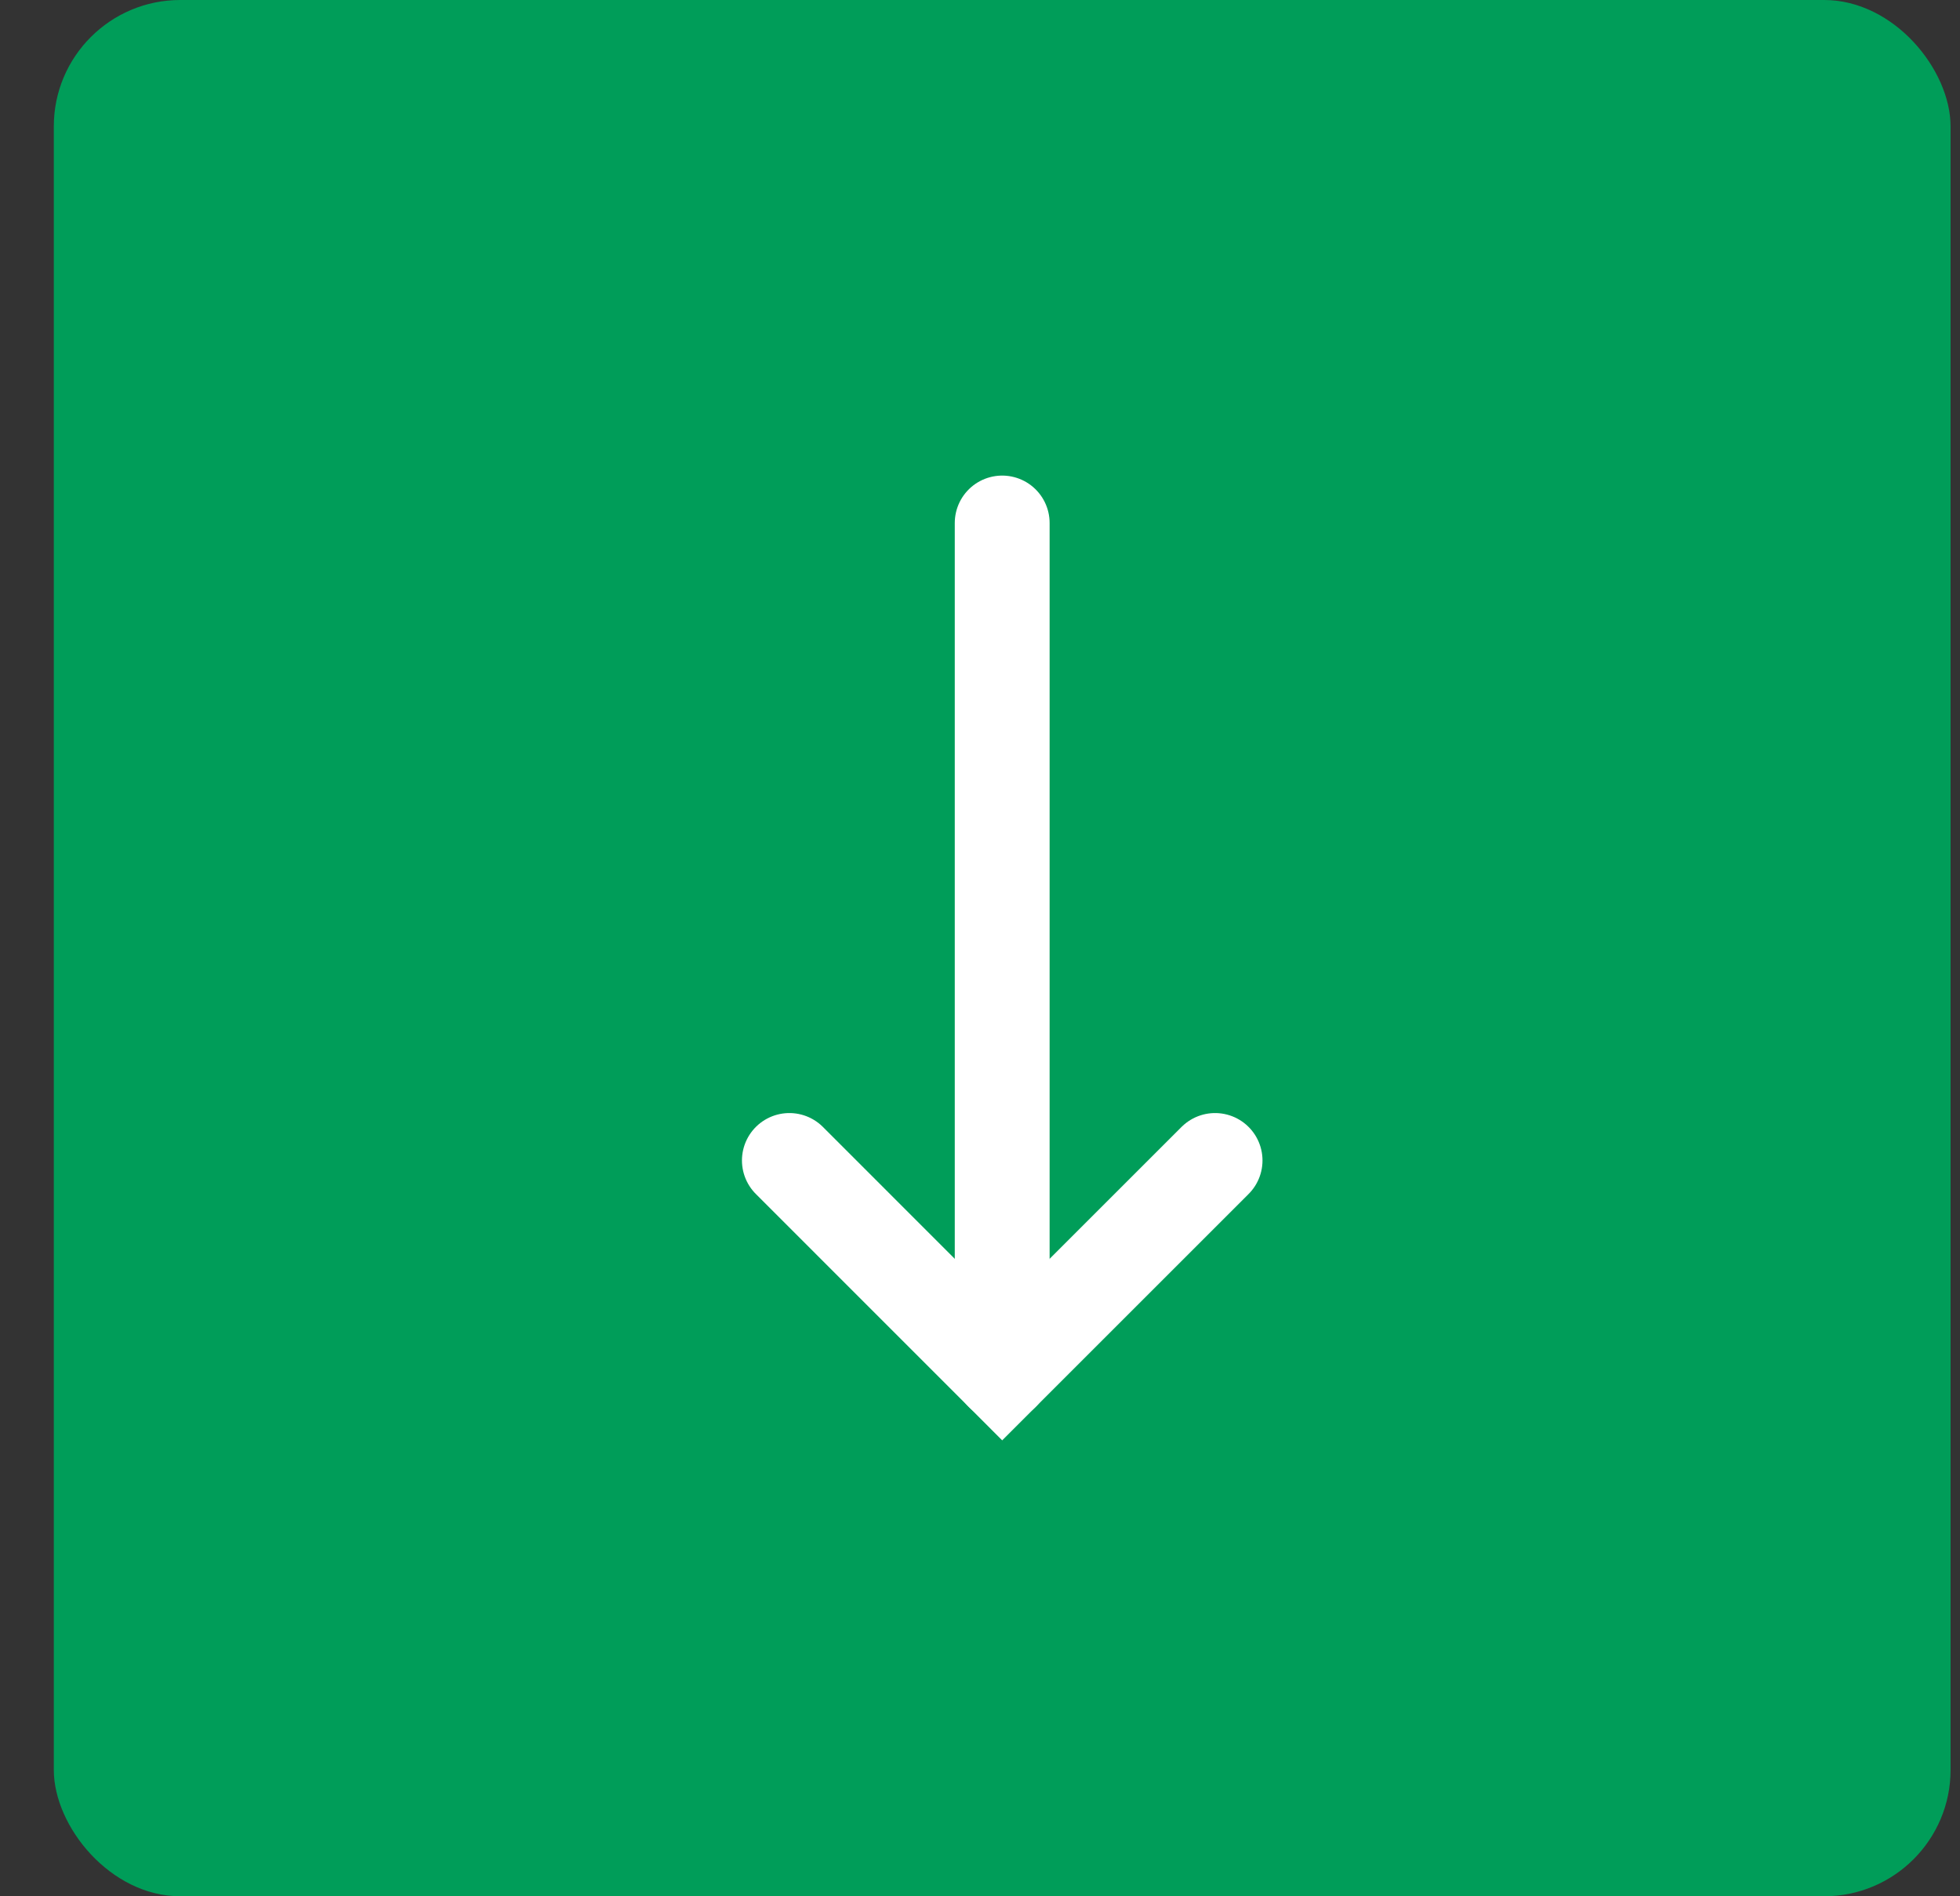
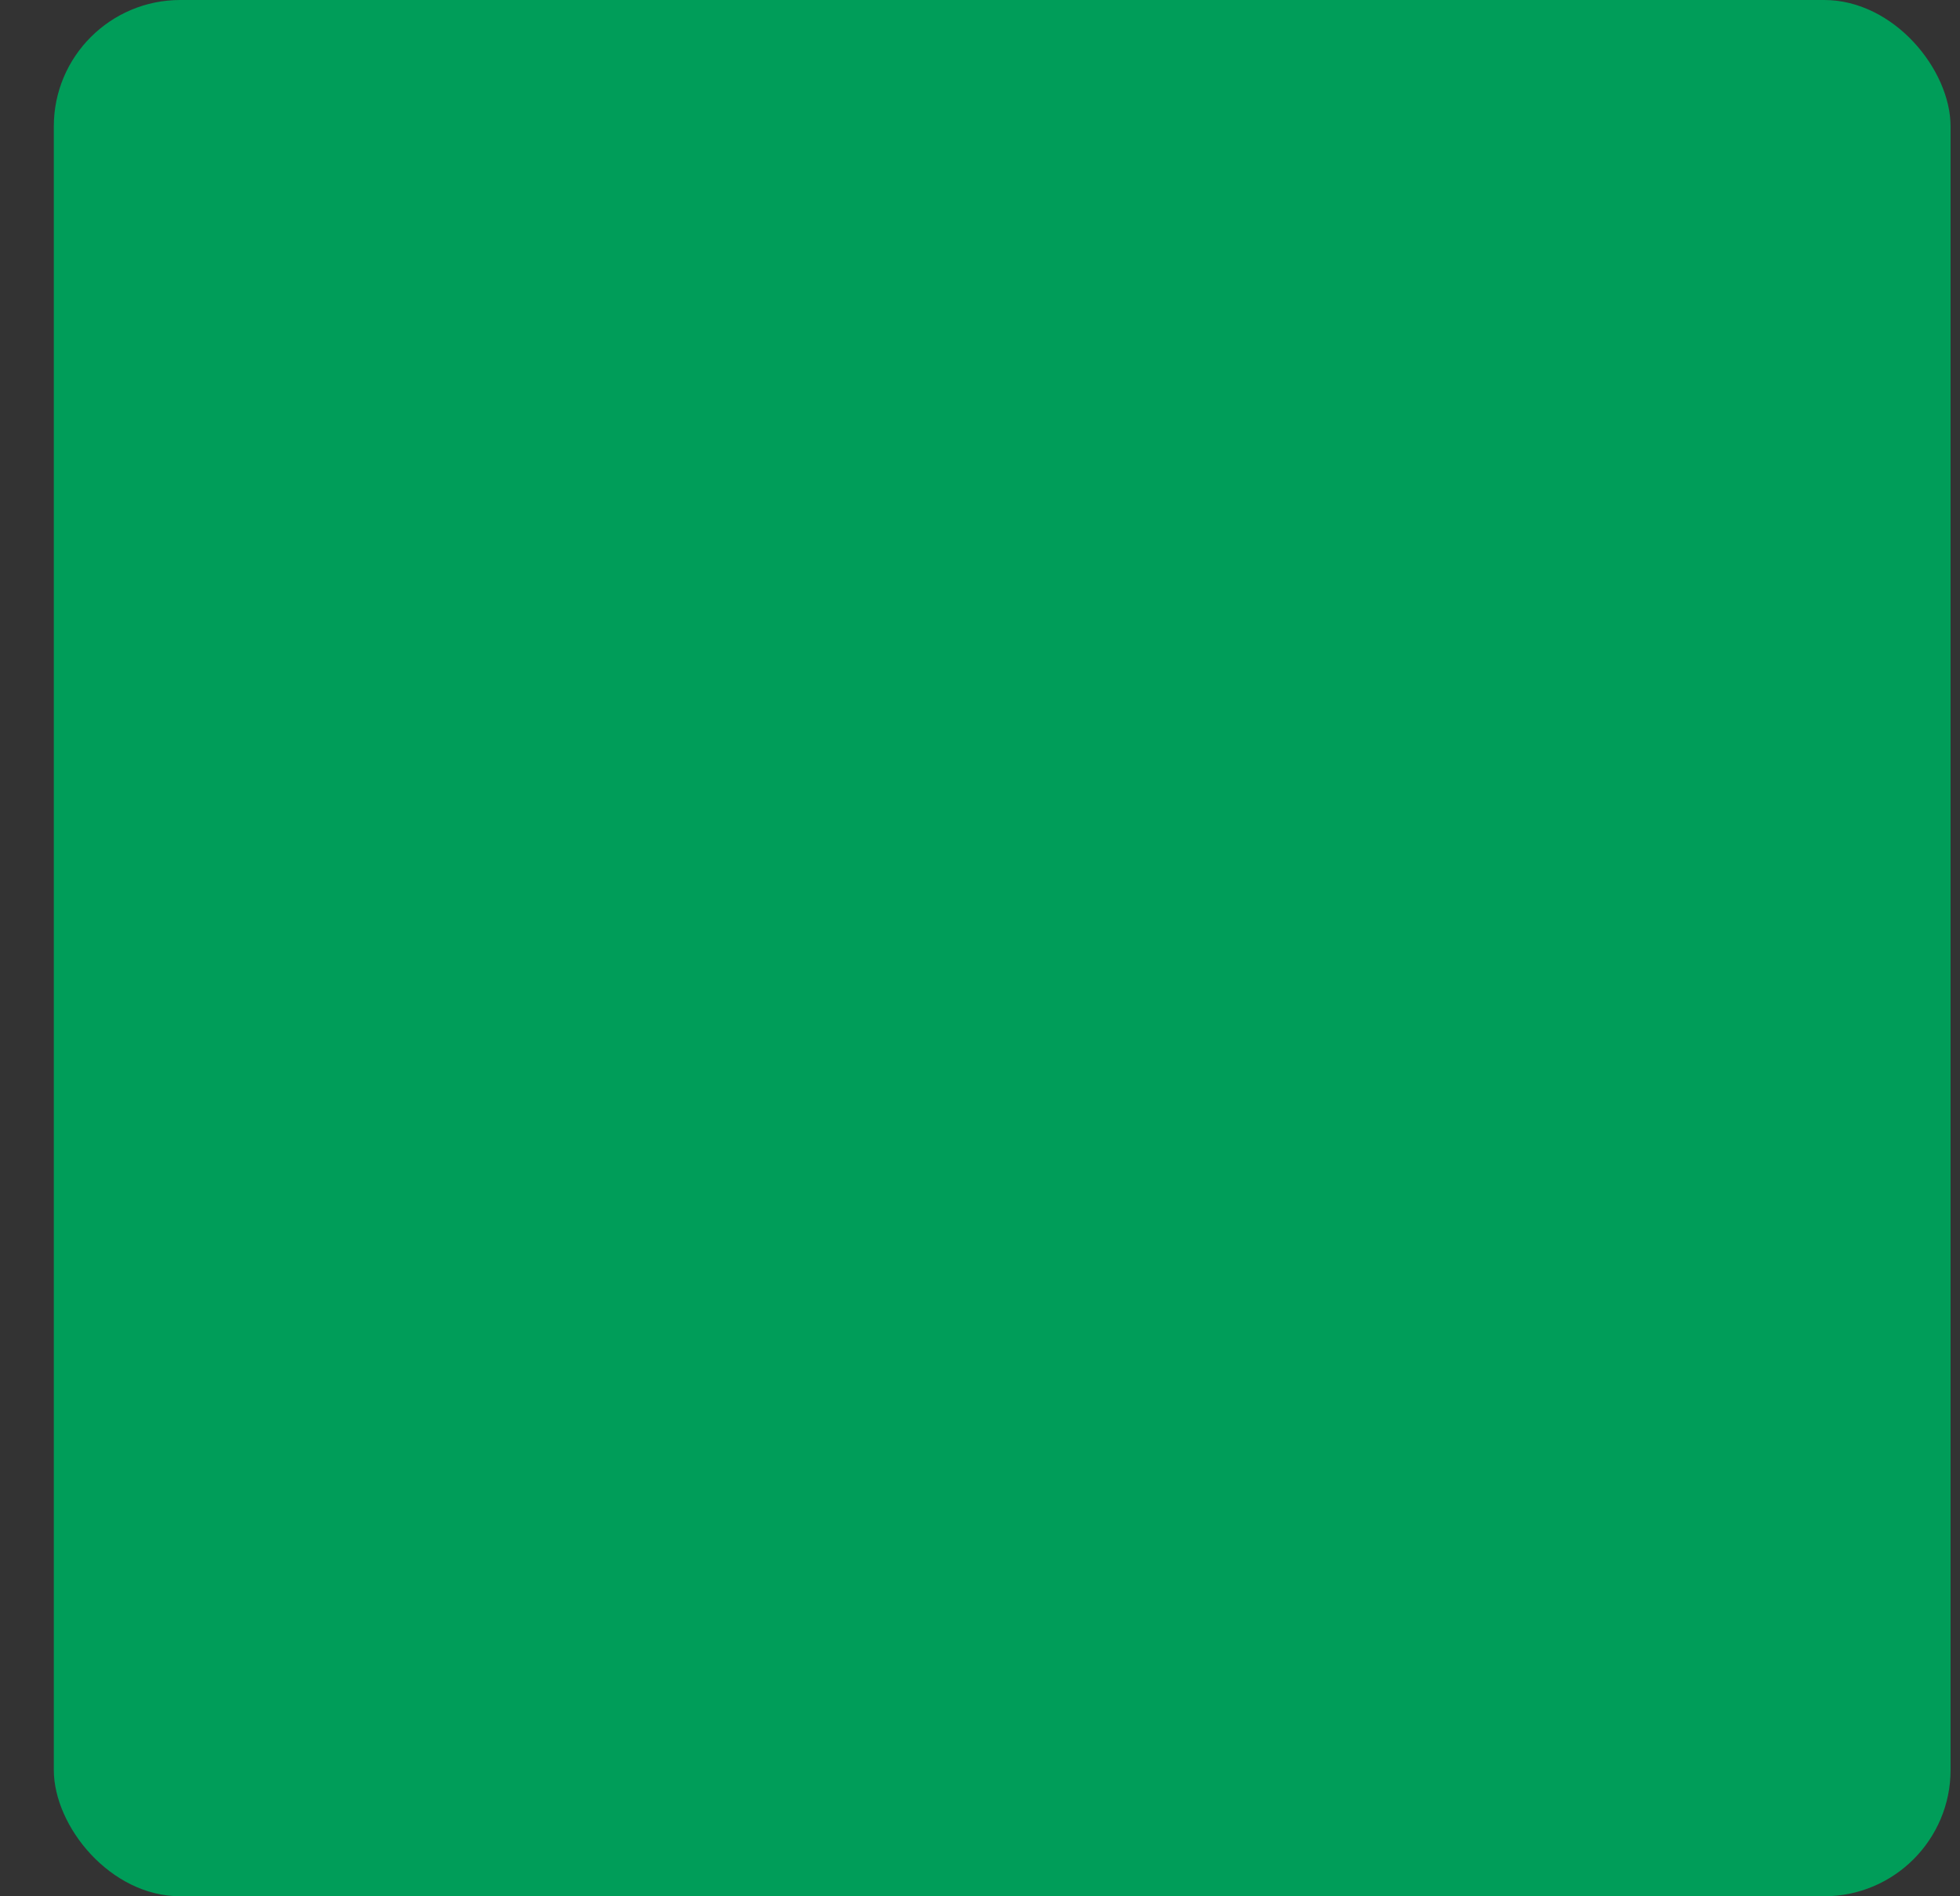
<svg xmlns="http://www.w3.org/2000/svg" width="31" height="30" viewBox="0 0 31 30" fill="none">
  <rect x="0" y="0" width="31" height="30" fill="#333333" stroke="none" />
  <g id="Button arrow white">
    <rect id="Rectangle" x="0.851" width="30" height="30" rx="2" fill="#009D59" />
-     <path id="Path 3" d="M19.218 18.359L15.851 21.726L12.485 18.359" stroke="white" stroke-width="1.5" stroke-linecap="round" />
-     <path id="Path 7" d="M15.851 21.726C15.851 21.726 15.851 8.274 15.851 8.274" stroke="white" stroke-width="1.5" stroke-linecap="round" />
  </g>
</svg>